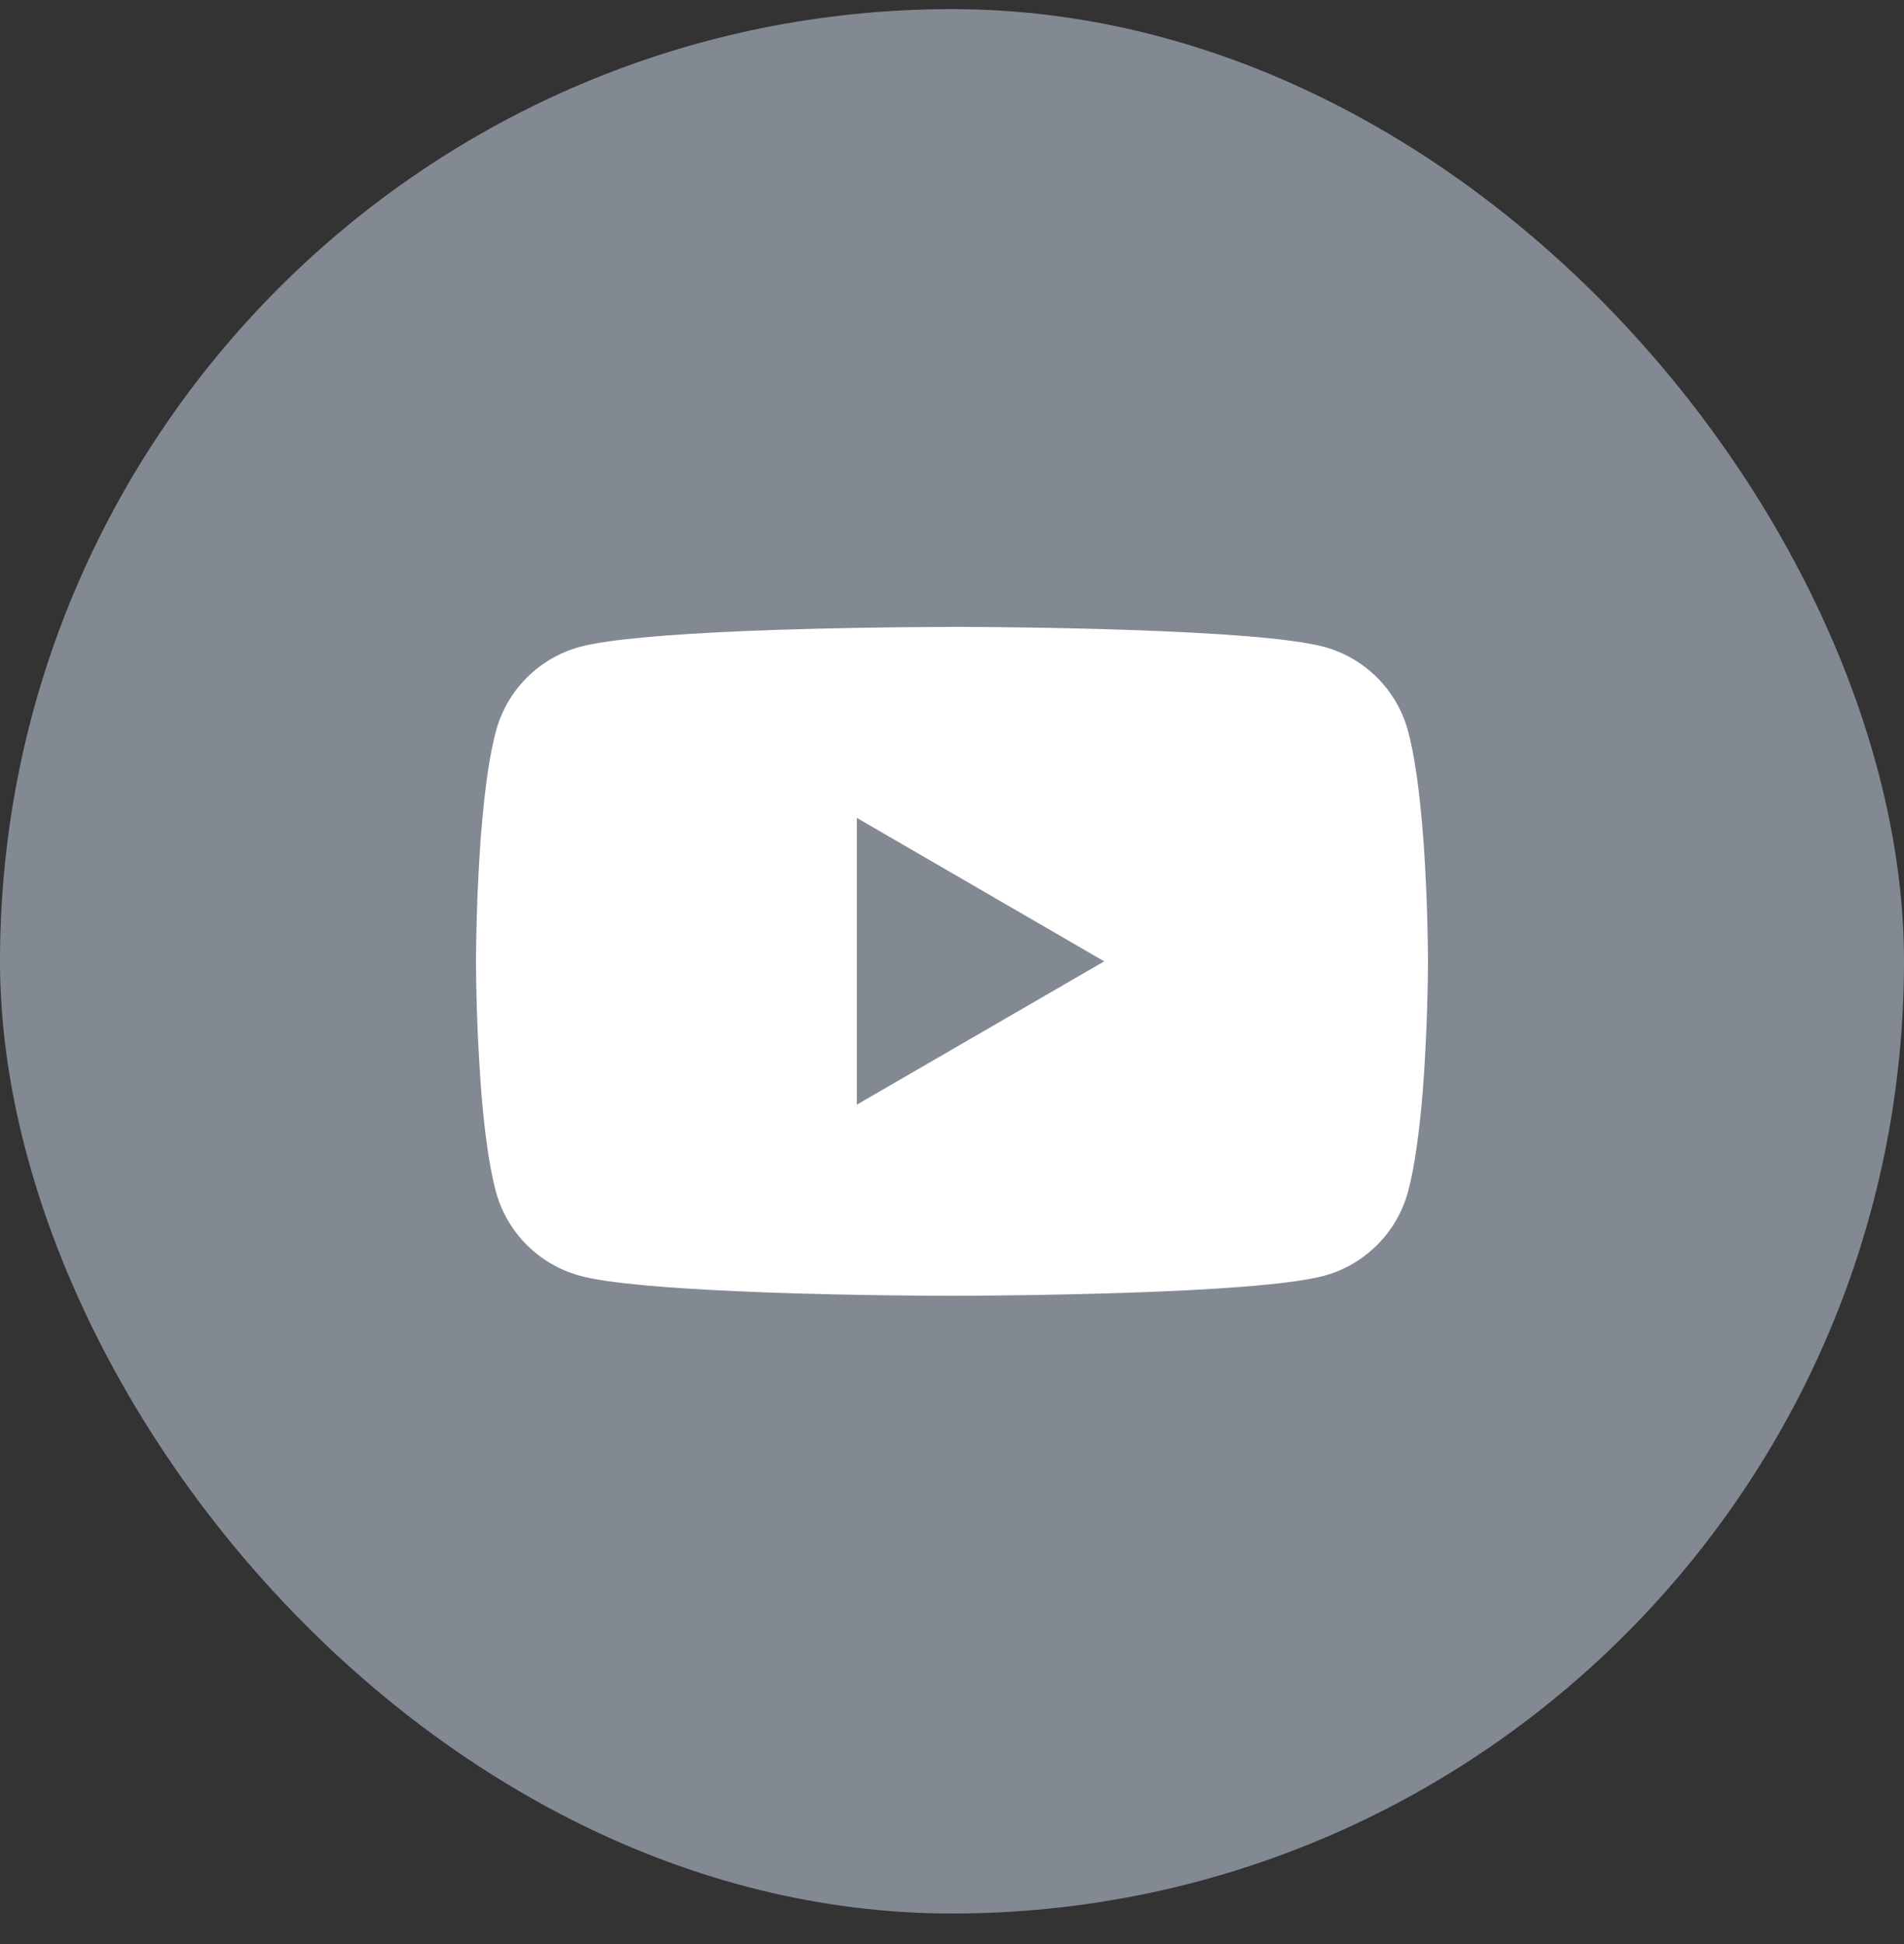
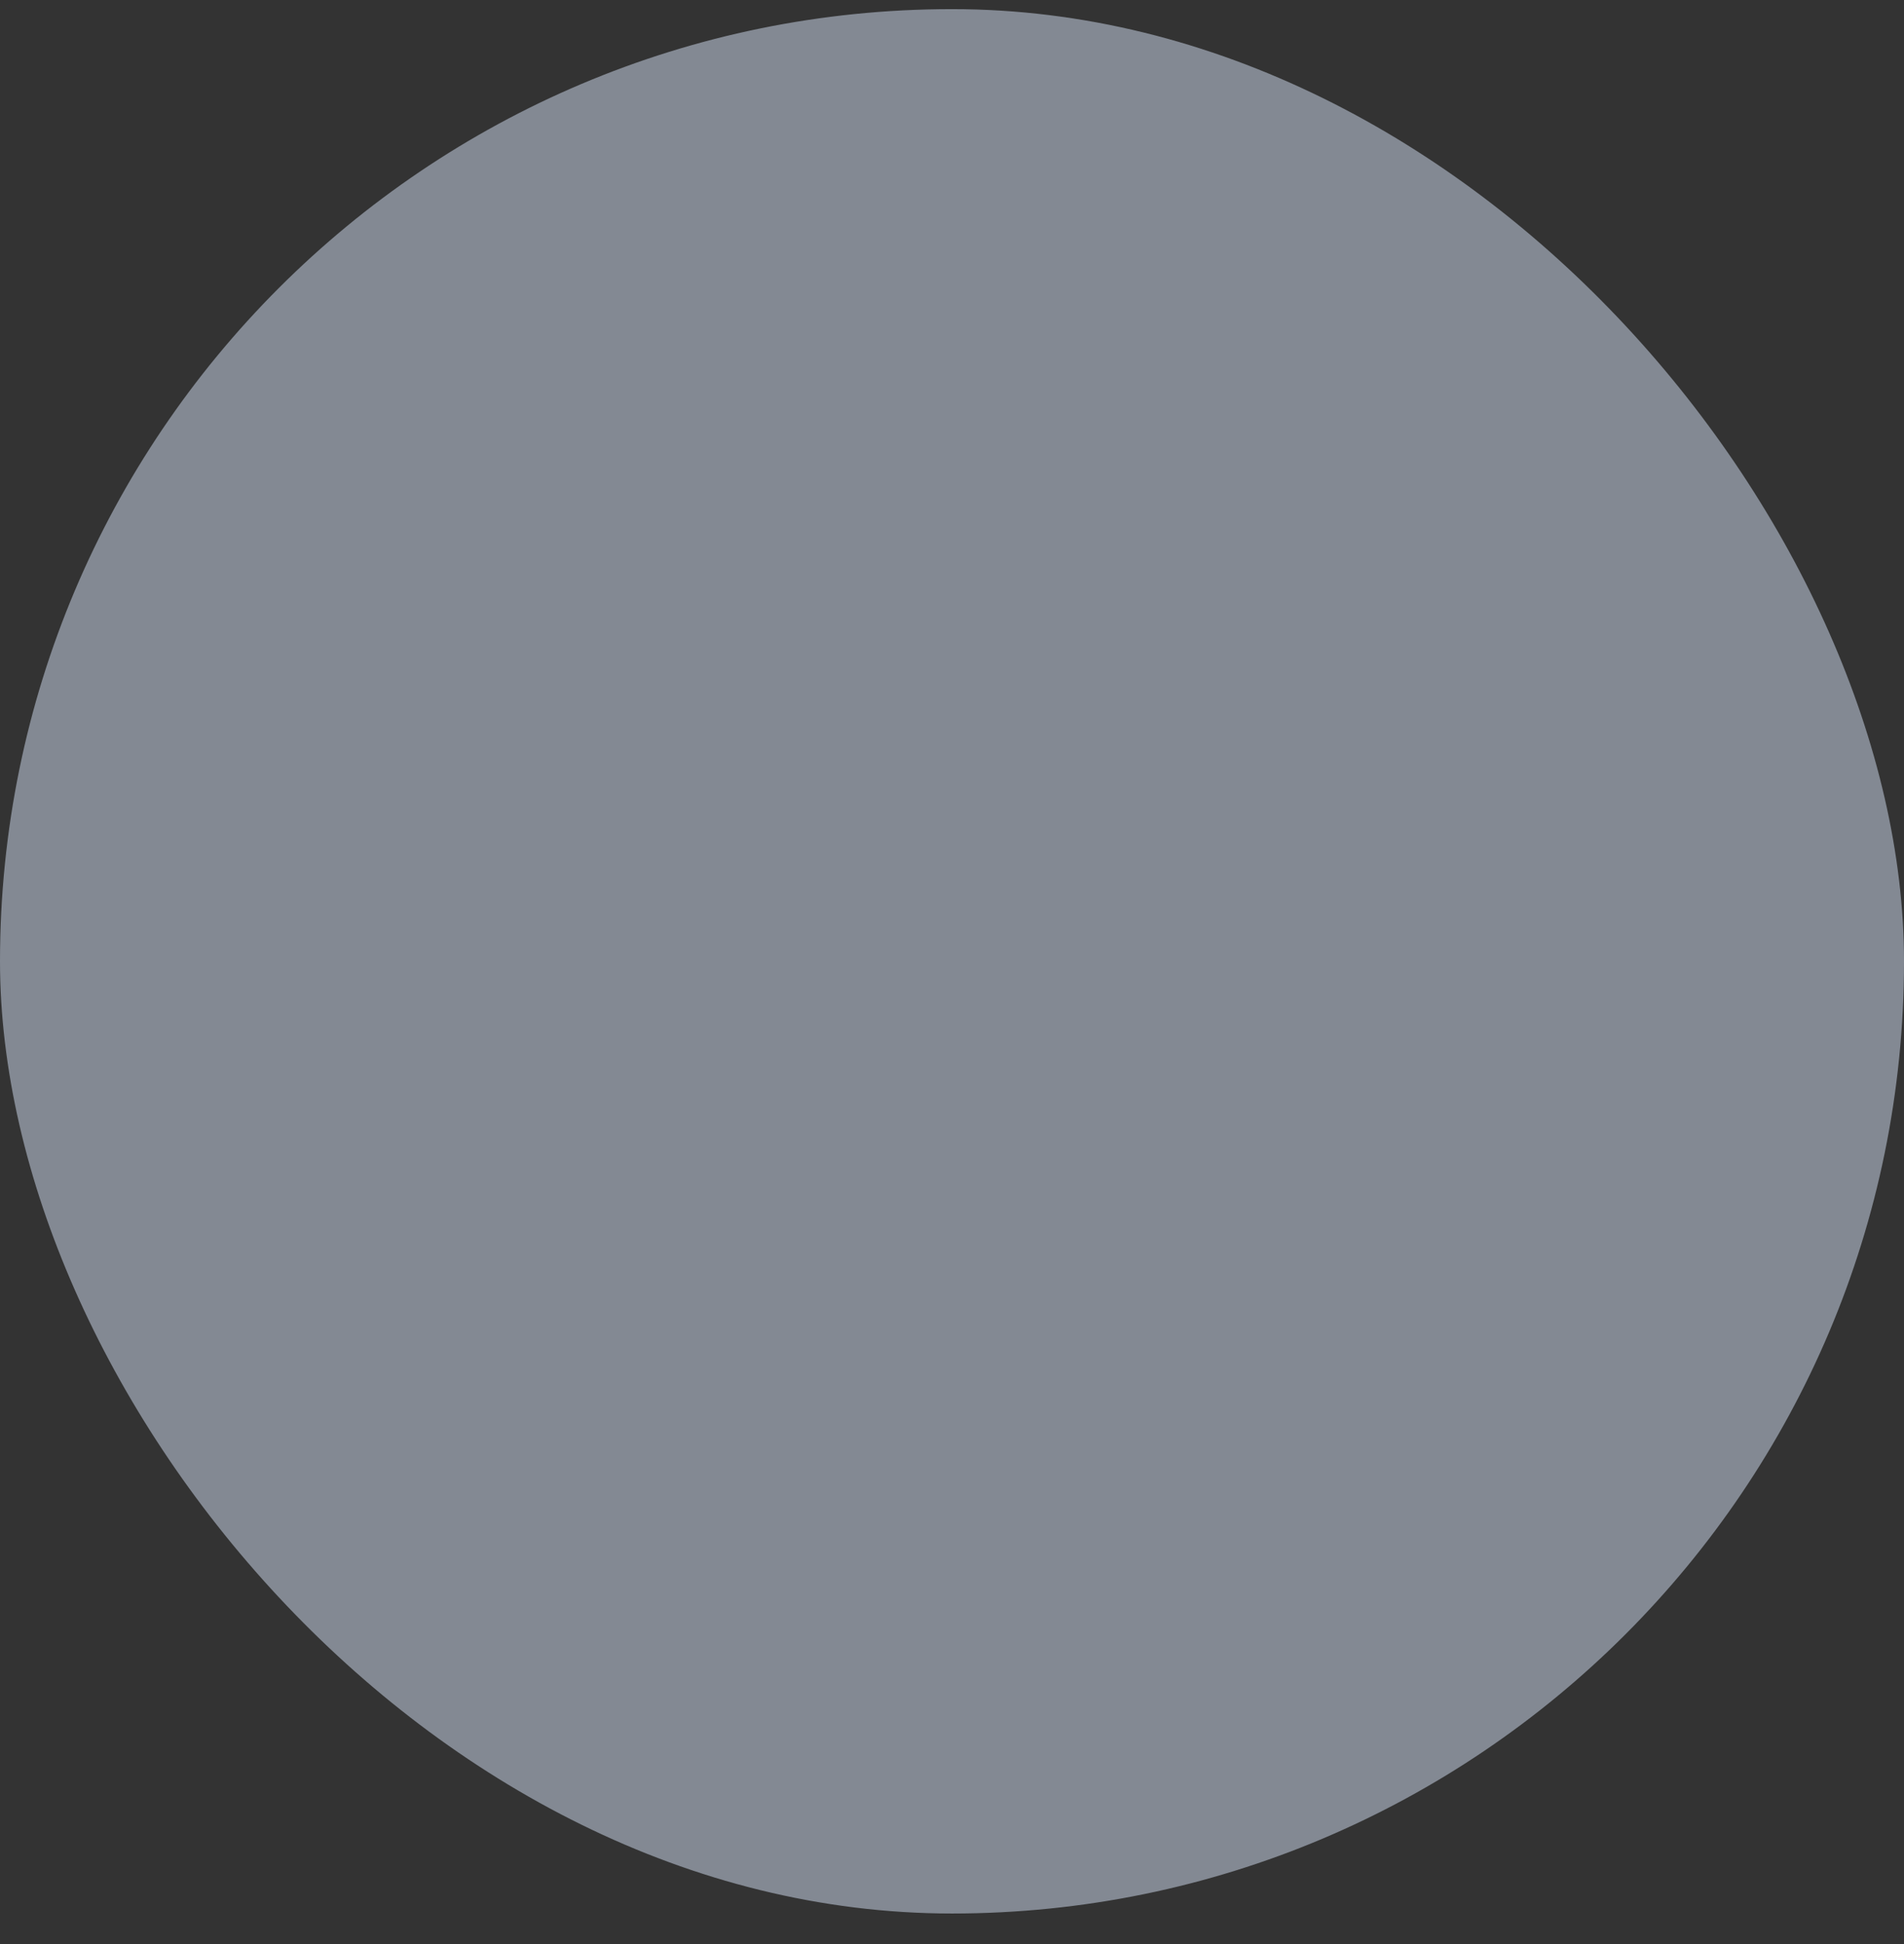
<svg xmlns="http://www.w3.org/2000/svg" width="48" height="49" viewBox="0 0 48 49" fill="none">
  <rect x="0" y="0" width="48" height="49" fill="#333333" stroke="none" />
  <rect y="0.23" width="48" height="48" rx="24" fill="#838993" />
-   <path d="M24.077 15.8H24.211C25.444 15.805 31.692 15.85 33.376 16.303C33.886 16.441 34.35 16.71 34.722 17.084C35.095 17.458 35.362 17.923 35.499 18.433C35.651 19.003 35.757 19.757 35.829 20.536L35.844 20.692L35.877 21.082L35.889 21.238C35.986 22.609 35.998 23.893 36 24.174V24.286C35.998 24.577 35.985 25.948 35.877 27.376L35.865 27.534L35.852 27.69C35.776 28.548 35.666 29.4 35.499 30.027C35.362 30.537 35.095 31.002 34.722 31.375C34.35 31.749 33.886 32.019 33.376 32.157C31.636 32.625 25.022 32.658 24.106 32.66H23.893C23.429 32.66 21.512 32.651 19.502 32.582L19.247 32.573L19.116 32.567L18.86 32.556L18.603 32.546C16.938 32.472 15.353 32.354 14.622 32.156C14.113 32.017 13.649 31.748 13.277 31.375C12.904 31.001 12.636 30.536 12.499 30.027C12.333 29.401 12.222 28.548 12.147 27.69L12.135 27.532L12.123 27.376C12.049 26.36 12.008 25.341 12 24.322L12 24.138C12.003 23.815 12.015 22.701 12.096 21.47L12.107 21.316L12.111 21.238L12.123 21.082L12.156 20.692L12.171 20.536C12.243 19.757 12.35 19.001 12.501 18.433C12.637 17.923 12.905 17.458 13.278 17.084C13.65 16.71 14.114 16.441 14.624 16.303C15.354 16.108 16.94 15.988 18.605 15.913L18.86 15.902L19.118 15.893L19.247 15.889L19.503 15.878C20.931 15.832 22.359 15.807 23.788 15.802L24.077 15.8ZM21.601 20.615V27.843L27.837 24.231L21.601 20.615Z" fill="white" />
</svg>